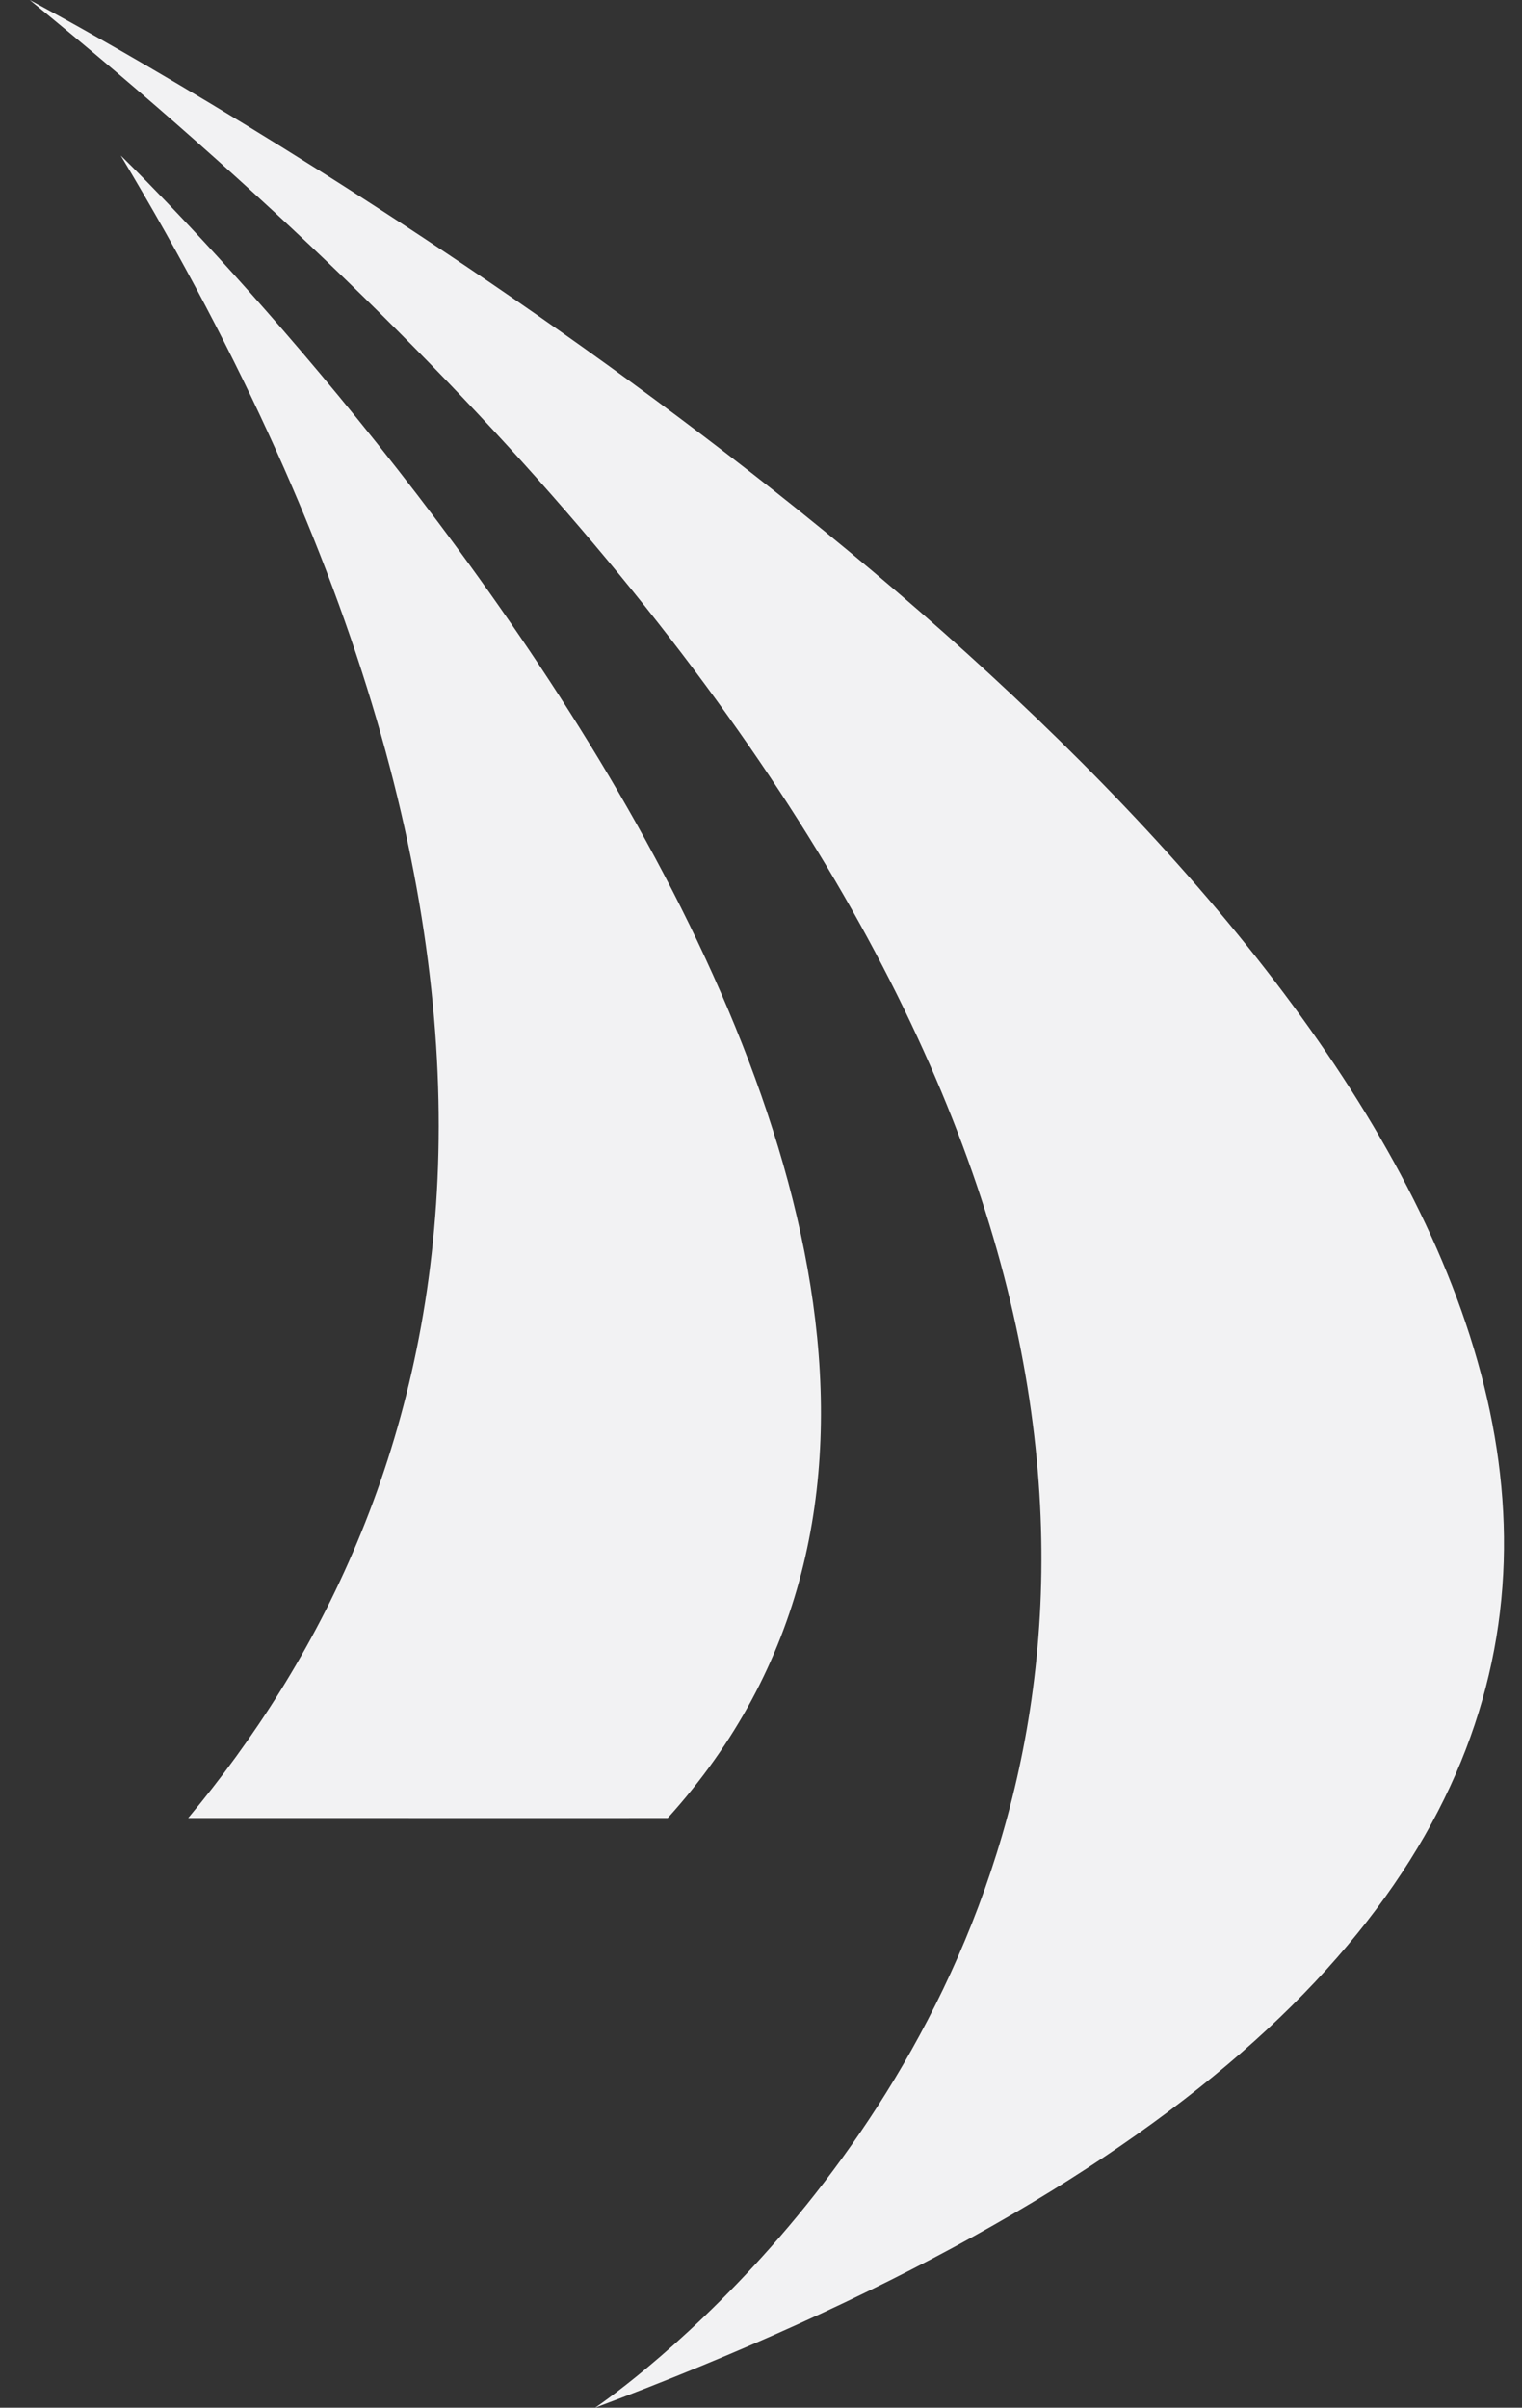
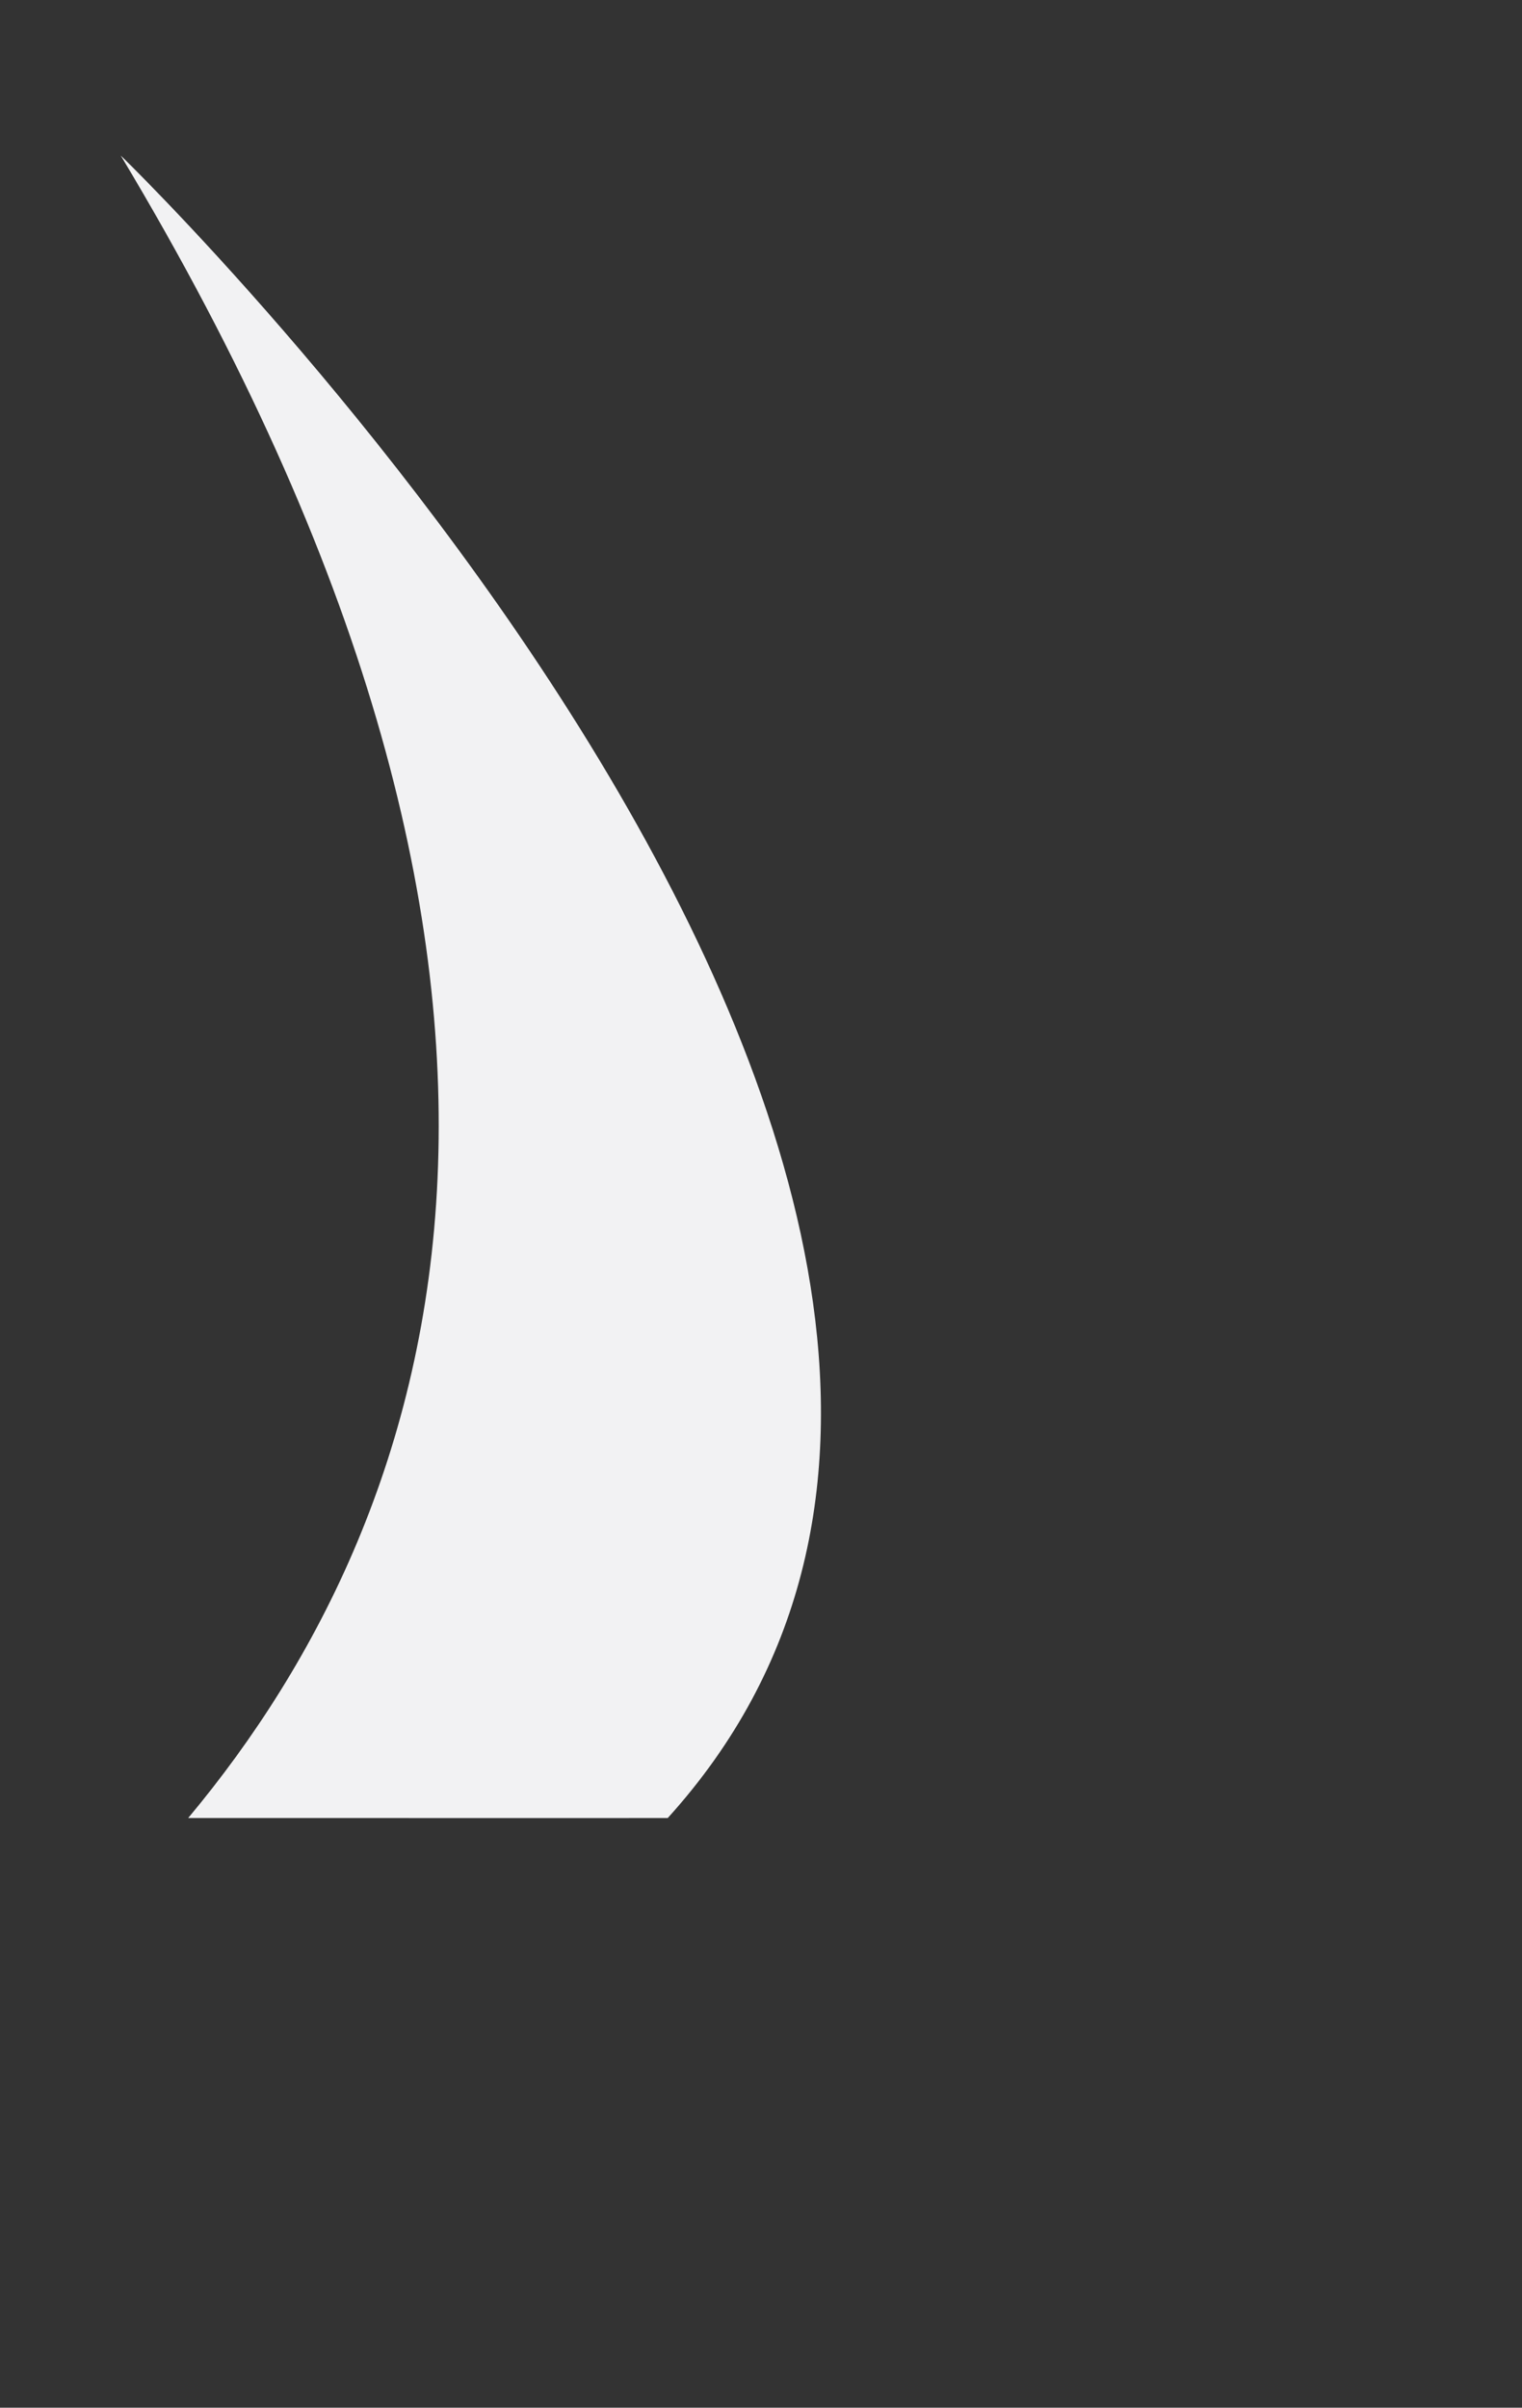
<svg xmlns="http://www.w3.org/2000/svg" version="1.1" id="Layer_1" x="0px" y="0px" viewBox="0 0 532.23 841.89" style="enable-background:new 0 0 532.23 841.89;" xml:space="preserve">
  <rect x="0" y="0" width="532.23" height="841.89" fill="#333333" stroke="none" />
  <style type="text/css">
	.st0{fill:#F2F2F3;}
</style>
  <g>
-     <path class="st0" d="M10.39,0C667.32,535.76,208.1,841.89,208.1,841.89C1024.5,535.76,10.39,0,10.39,0L10.39,0z" />
    <path class="st0" d="M42.22,54.38c172.76,287.87,114.8,472.15,23.59,581.31h77.16v0.02h76.94l0.02-0.02h13.58   C424.82,424.34,42.22,54.38,42.22,54.38L42.22,54.38z" />
  </g>
</svg>